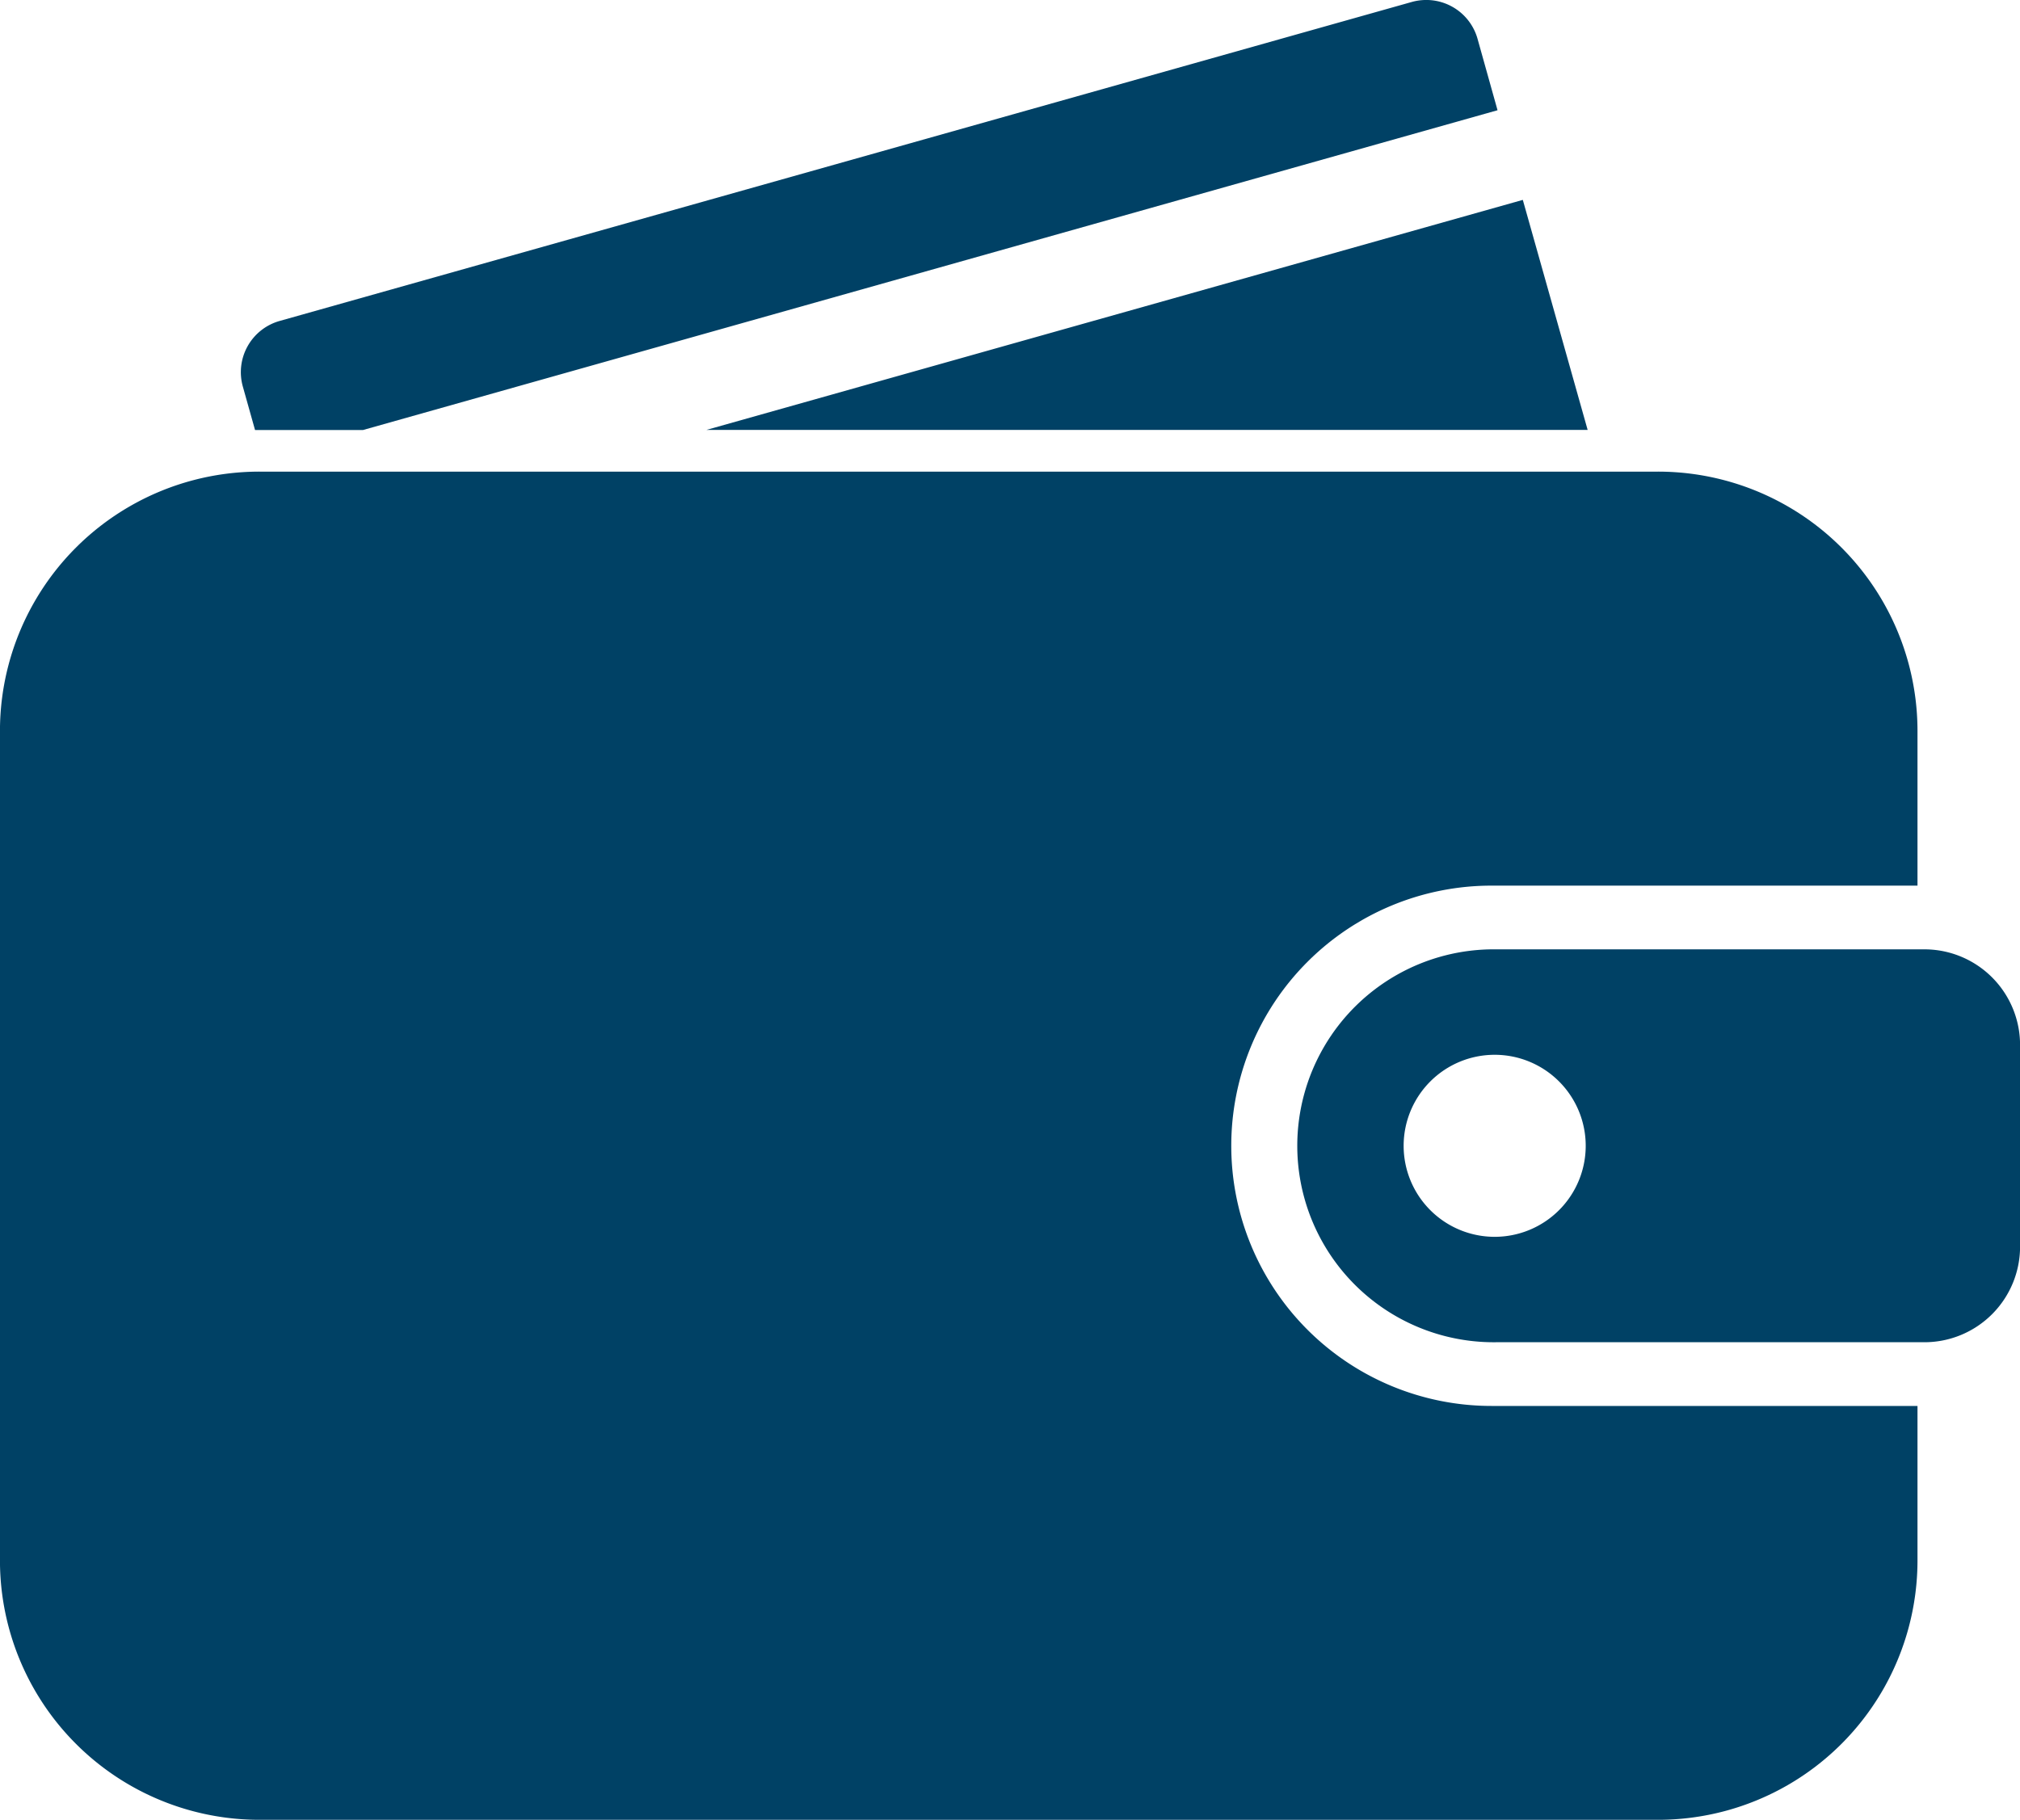
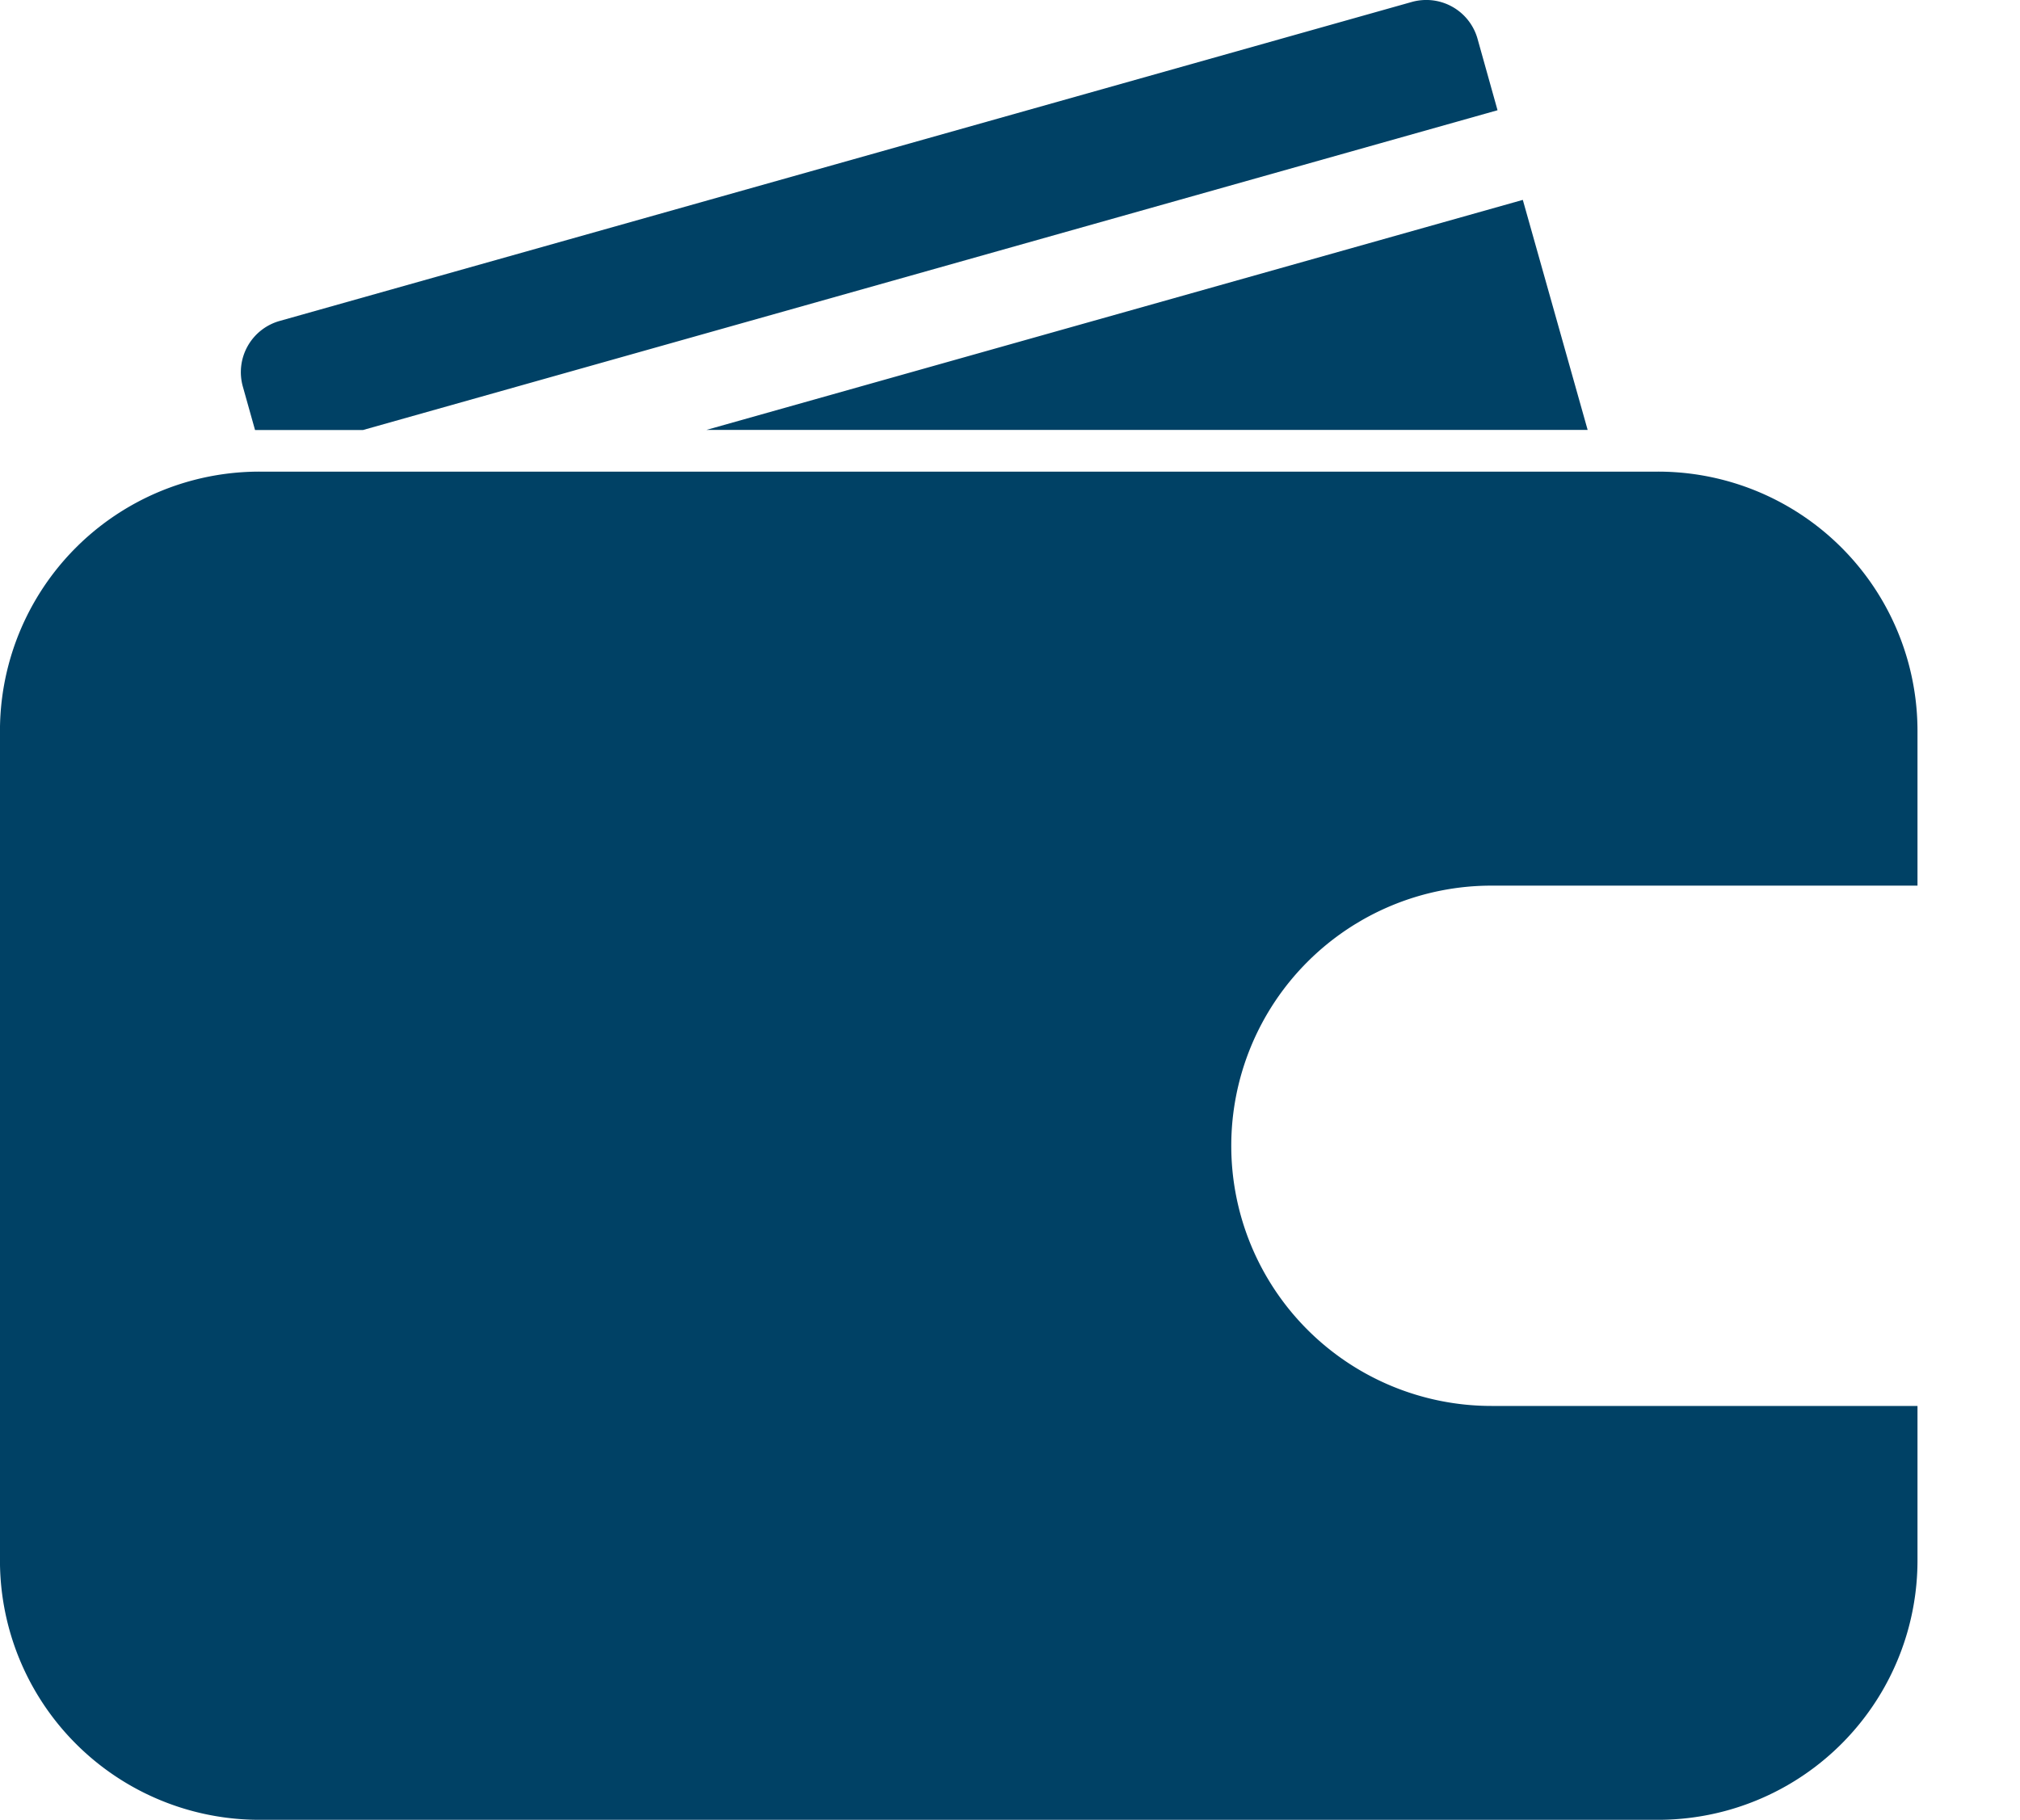
<svg xmlns="http://www.w3.org/2000/svg" id="Grupo_346" data-name="Grupo 346" width="60.732" height="54.73" viewBox="0 0 60.732 54.73">
  <g id="Grupo_345" data-name="Grupo 345" clip-path="url(#clip-path)">
    <path id="Caminho_1757" data-name="Caminho 1757" d="M68.255,0a1.618,1.618,0,0,0-.4.061L33.83,9.65a1.6,1.6,0,0,0-1.111,1.982l.365,1.3h3.244L70.44,3.315l-.6-2.144A1.6,1.6,0,0,0,68.255,0M71.2,6.011,46.657,12.928H73.149Z" transform="translate(-25.416 0)" fill="#004165" />
    <path id="Caminho_1758" data-name="Caminho 1758" d="M7.815,63.957A7.8,7.8,0,0,0,0,71.771V96.689A7.8,7.8,0,0,0,7.815,104.5H49.836a7.8,7.8,0,0,0,7.815-7.815V92.054H44.843a7.823,7.823,0,1,1,0-15.647H57.651V71.771a7.8,7.8,0,0,0-7.815-7.814Z" transform="translate(-0.001 -49.774)" fill="#004165" />
-     <path id="Caminho_1759" data-name="Caminho 1759" d="M182.137,128.738a5.908,5.908,0,1,0,0,11.815H195a2.876,2.876,0,0,0,2.883-2.883v-6.05A2.876,2.876,0,0,0,195,128.738H182.137Zm-.05,3.171a2.737,2.737,0,1,1-2.737,2.737h0a2.737,2.737,0,0,1,2.737-2.737" transform="translate(-137.149 -100.189)" fill="#004165" />
  </g>
</svg>